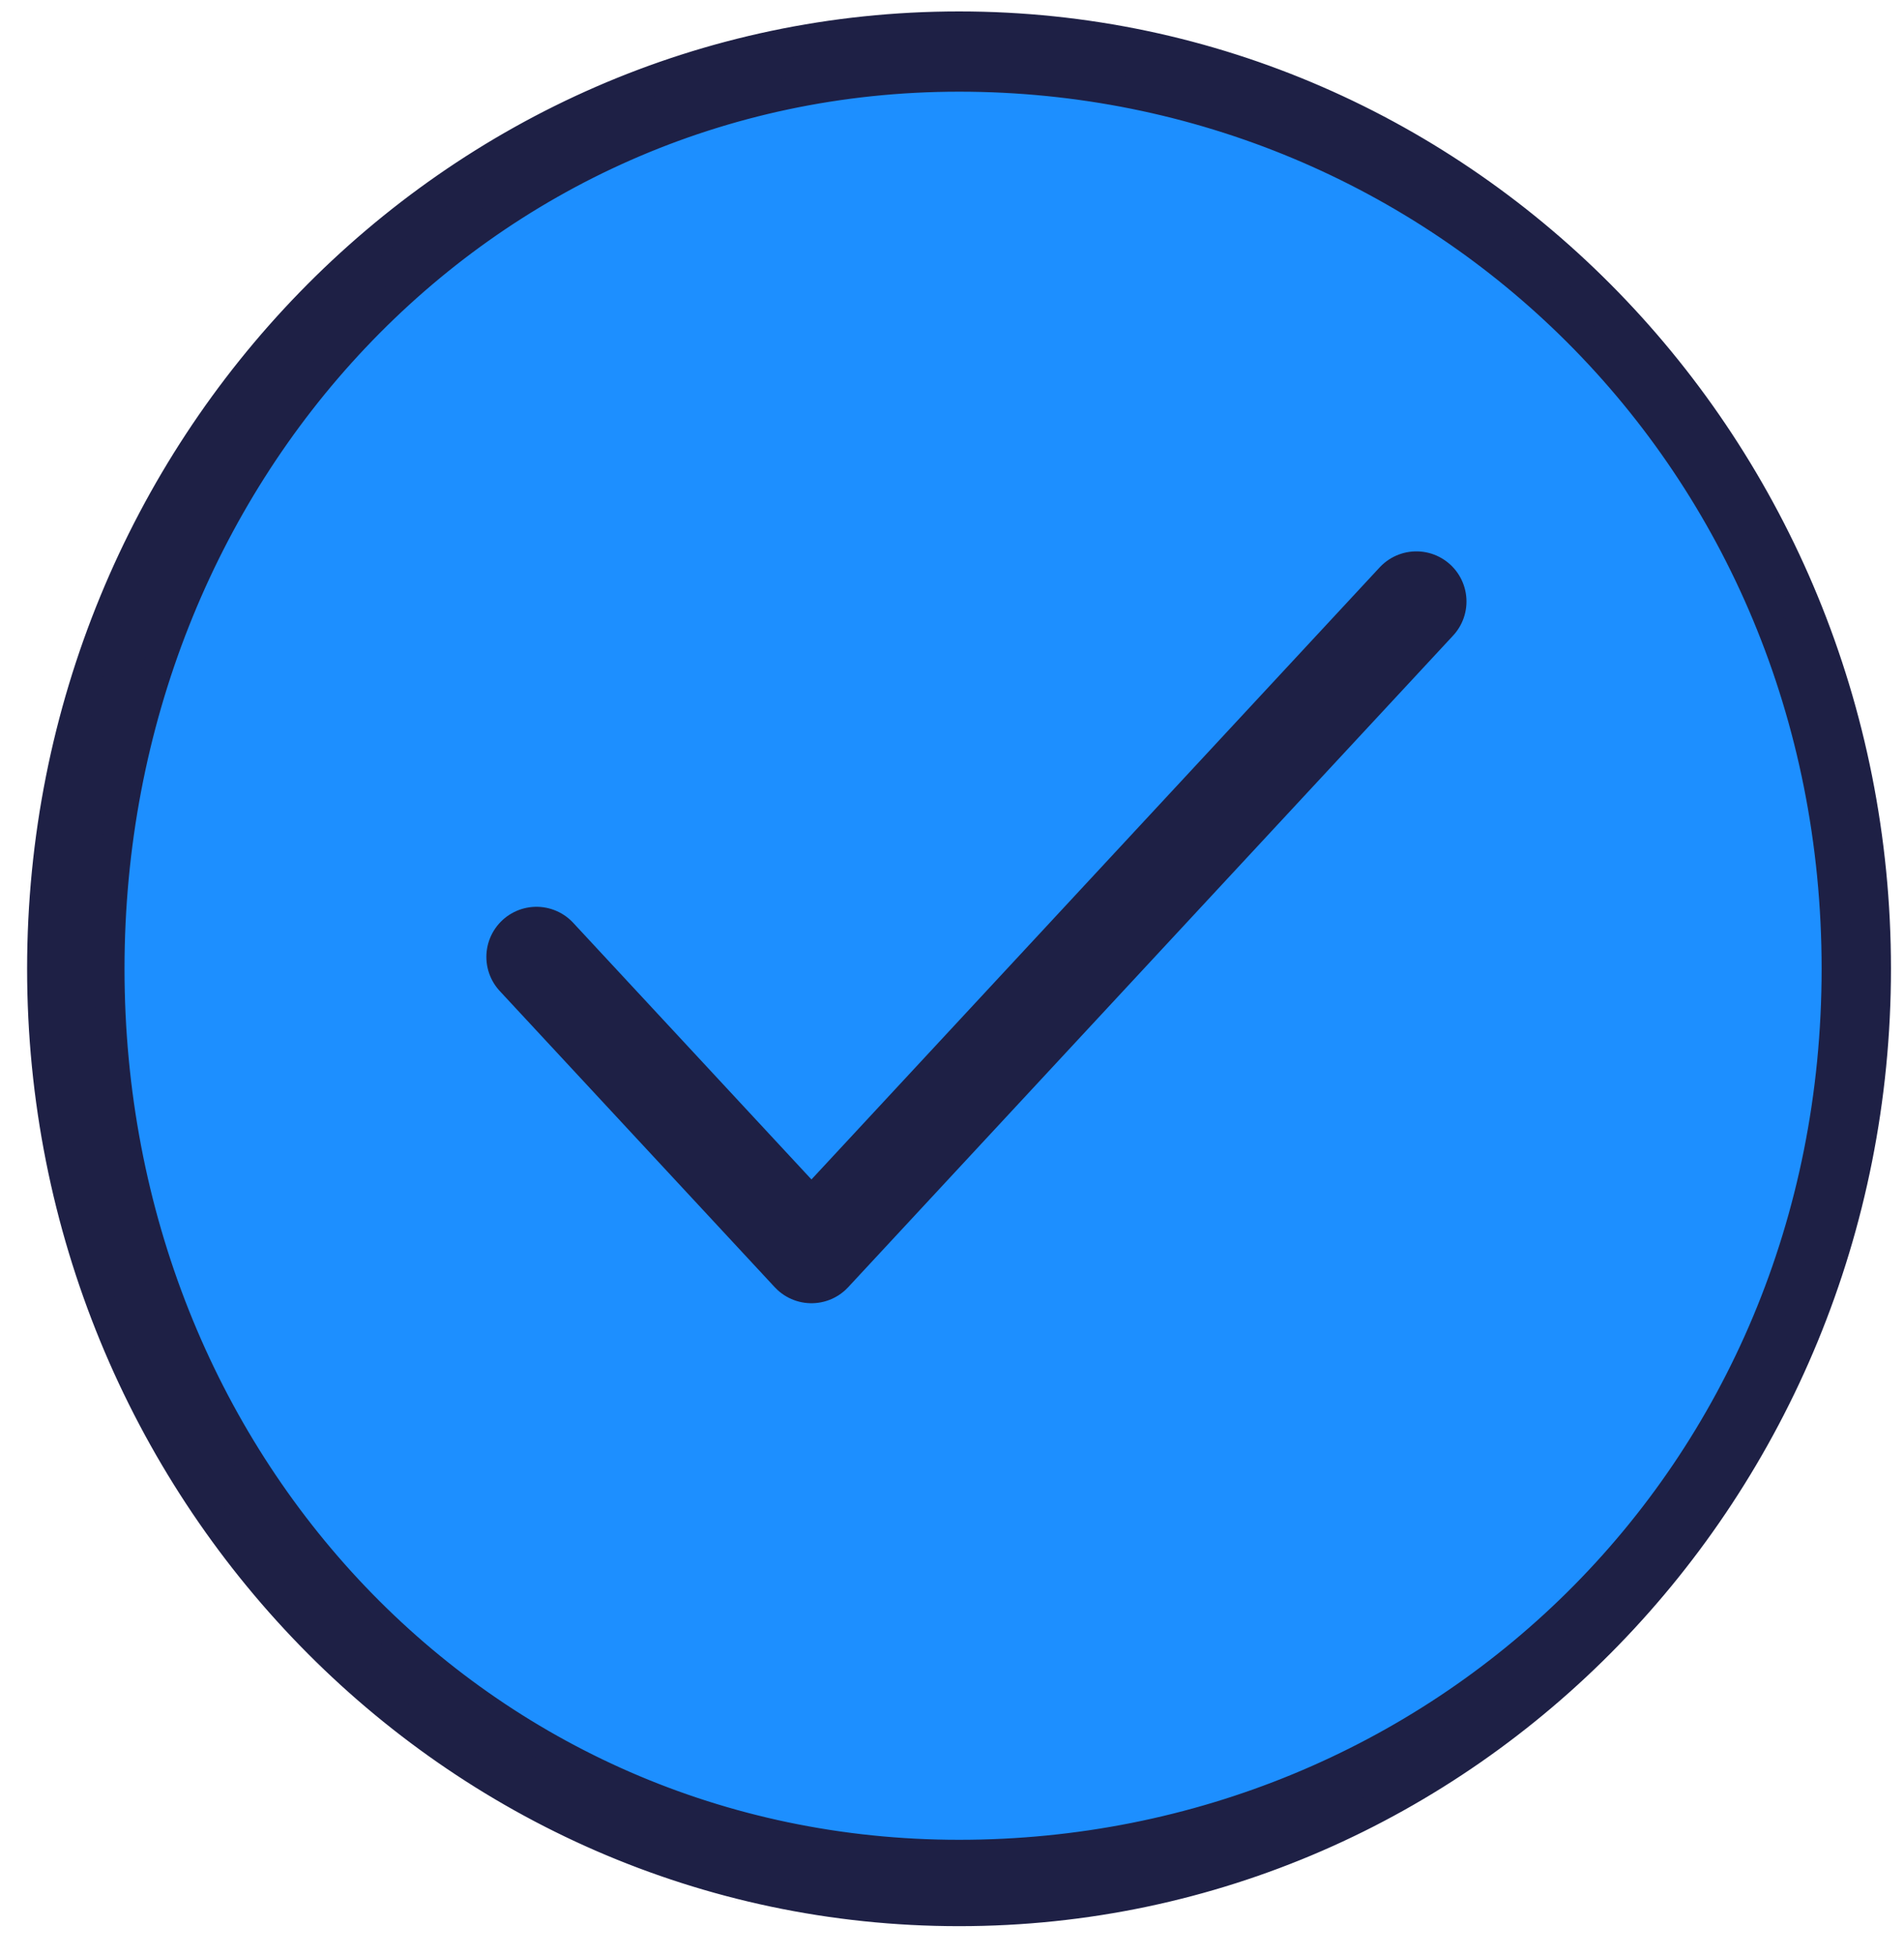
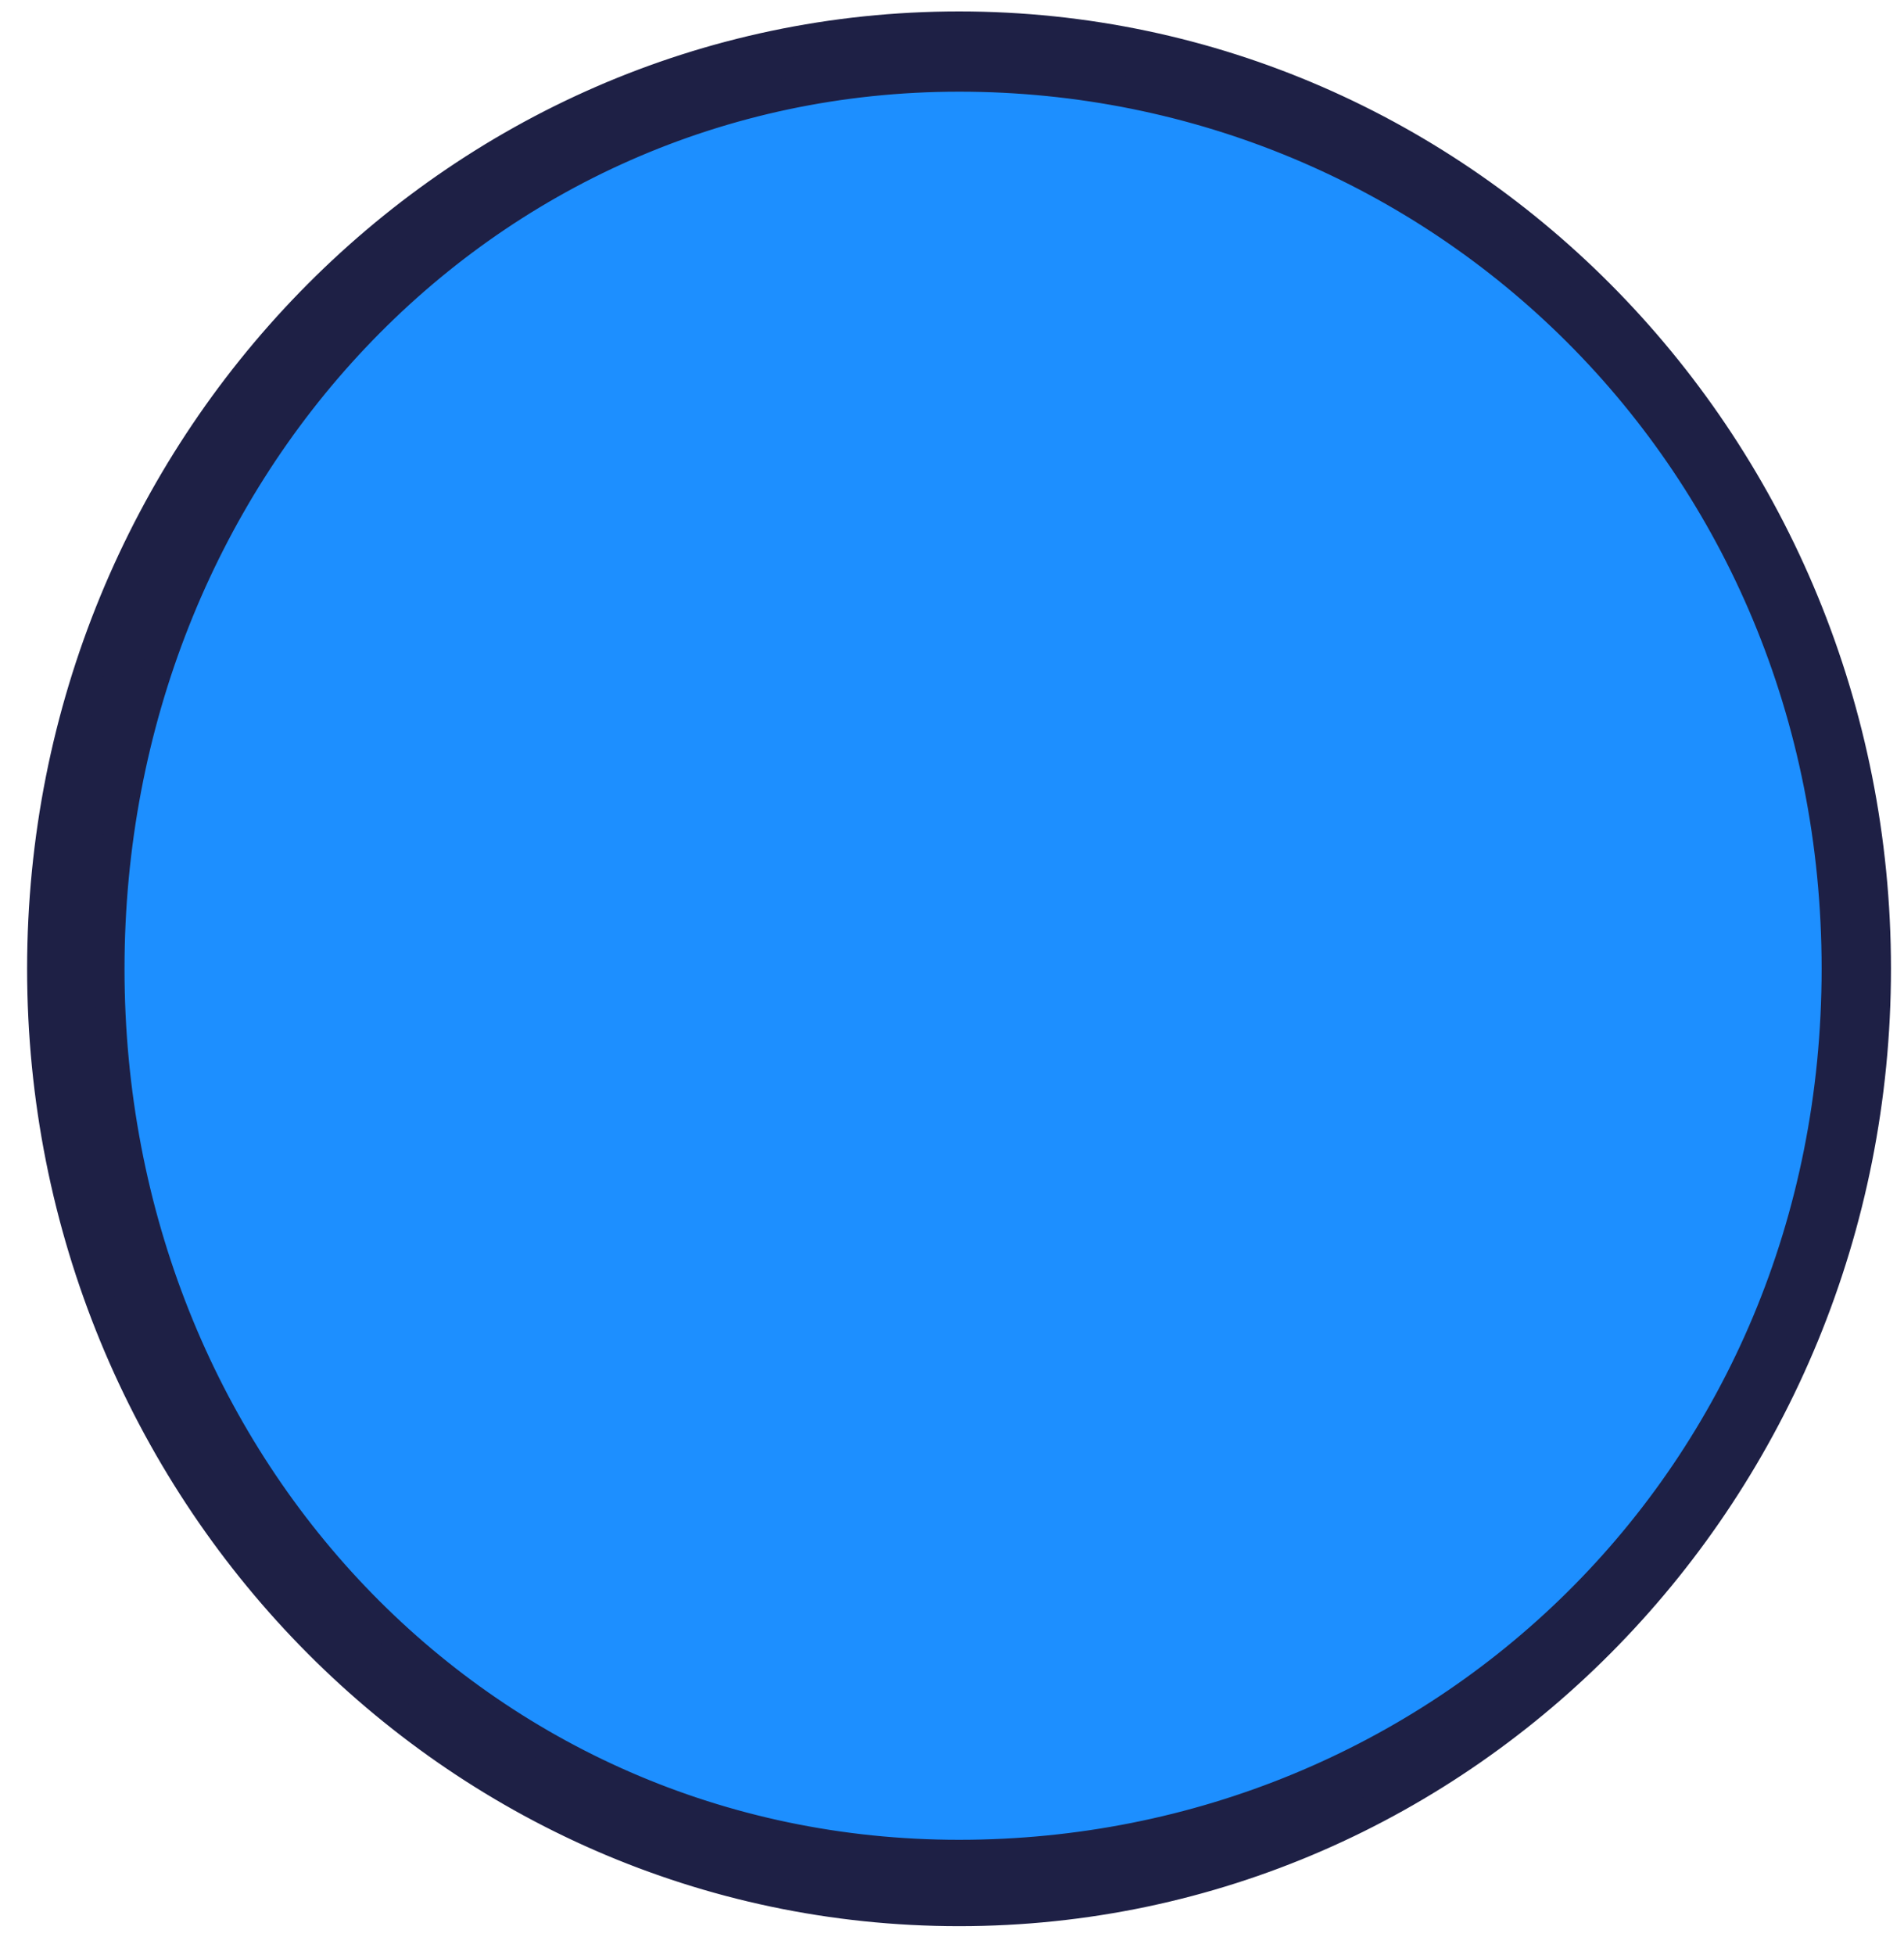
<svg xmlns="http://www.w3.org/2000/svg" width="38" height="39" viewBox="0 0 38 39" fill="none">
  <ellipse cx="19.141" cy="19.328" rx="18" ry="18.5" fill="#1D8FFF" />
-   <path d="M28.268 12L16.195 25L10.707 19.091" stroke="#1E2045" stroke-width="2" stroke-linecap="round" stroke-linejoin="round" />
  <path d="M19.141 0.528C29.255 0.528 37.44 8.953 37.44 19.328C37.44 29.703 29.255 38.128 19.141 38.128C9.026 38.128 0.841 29.703 0.841 19.328C0.841 8.953 9.026 0.528 19.141 0.528ZM19.141 1.529C9.582 1.529 2.185 9.467 2.185 19.328C2.185 29.186 9.579 37.005 19.141 37.005C28.718 37.005 36.656 29.492 36.656 19.328C36.656 9.162 28.715 1.529 19.141 1.529Z" fill="#1E2045" stroke="#1E2045" stroke-width="0.6" />
</svg>